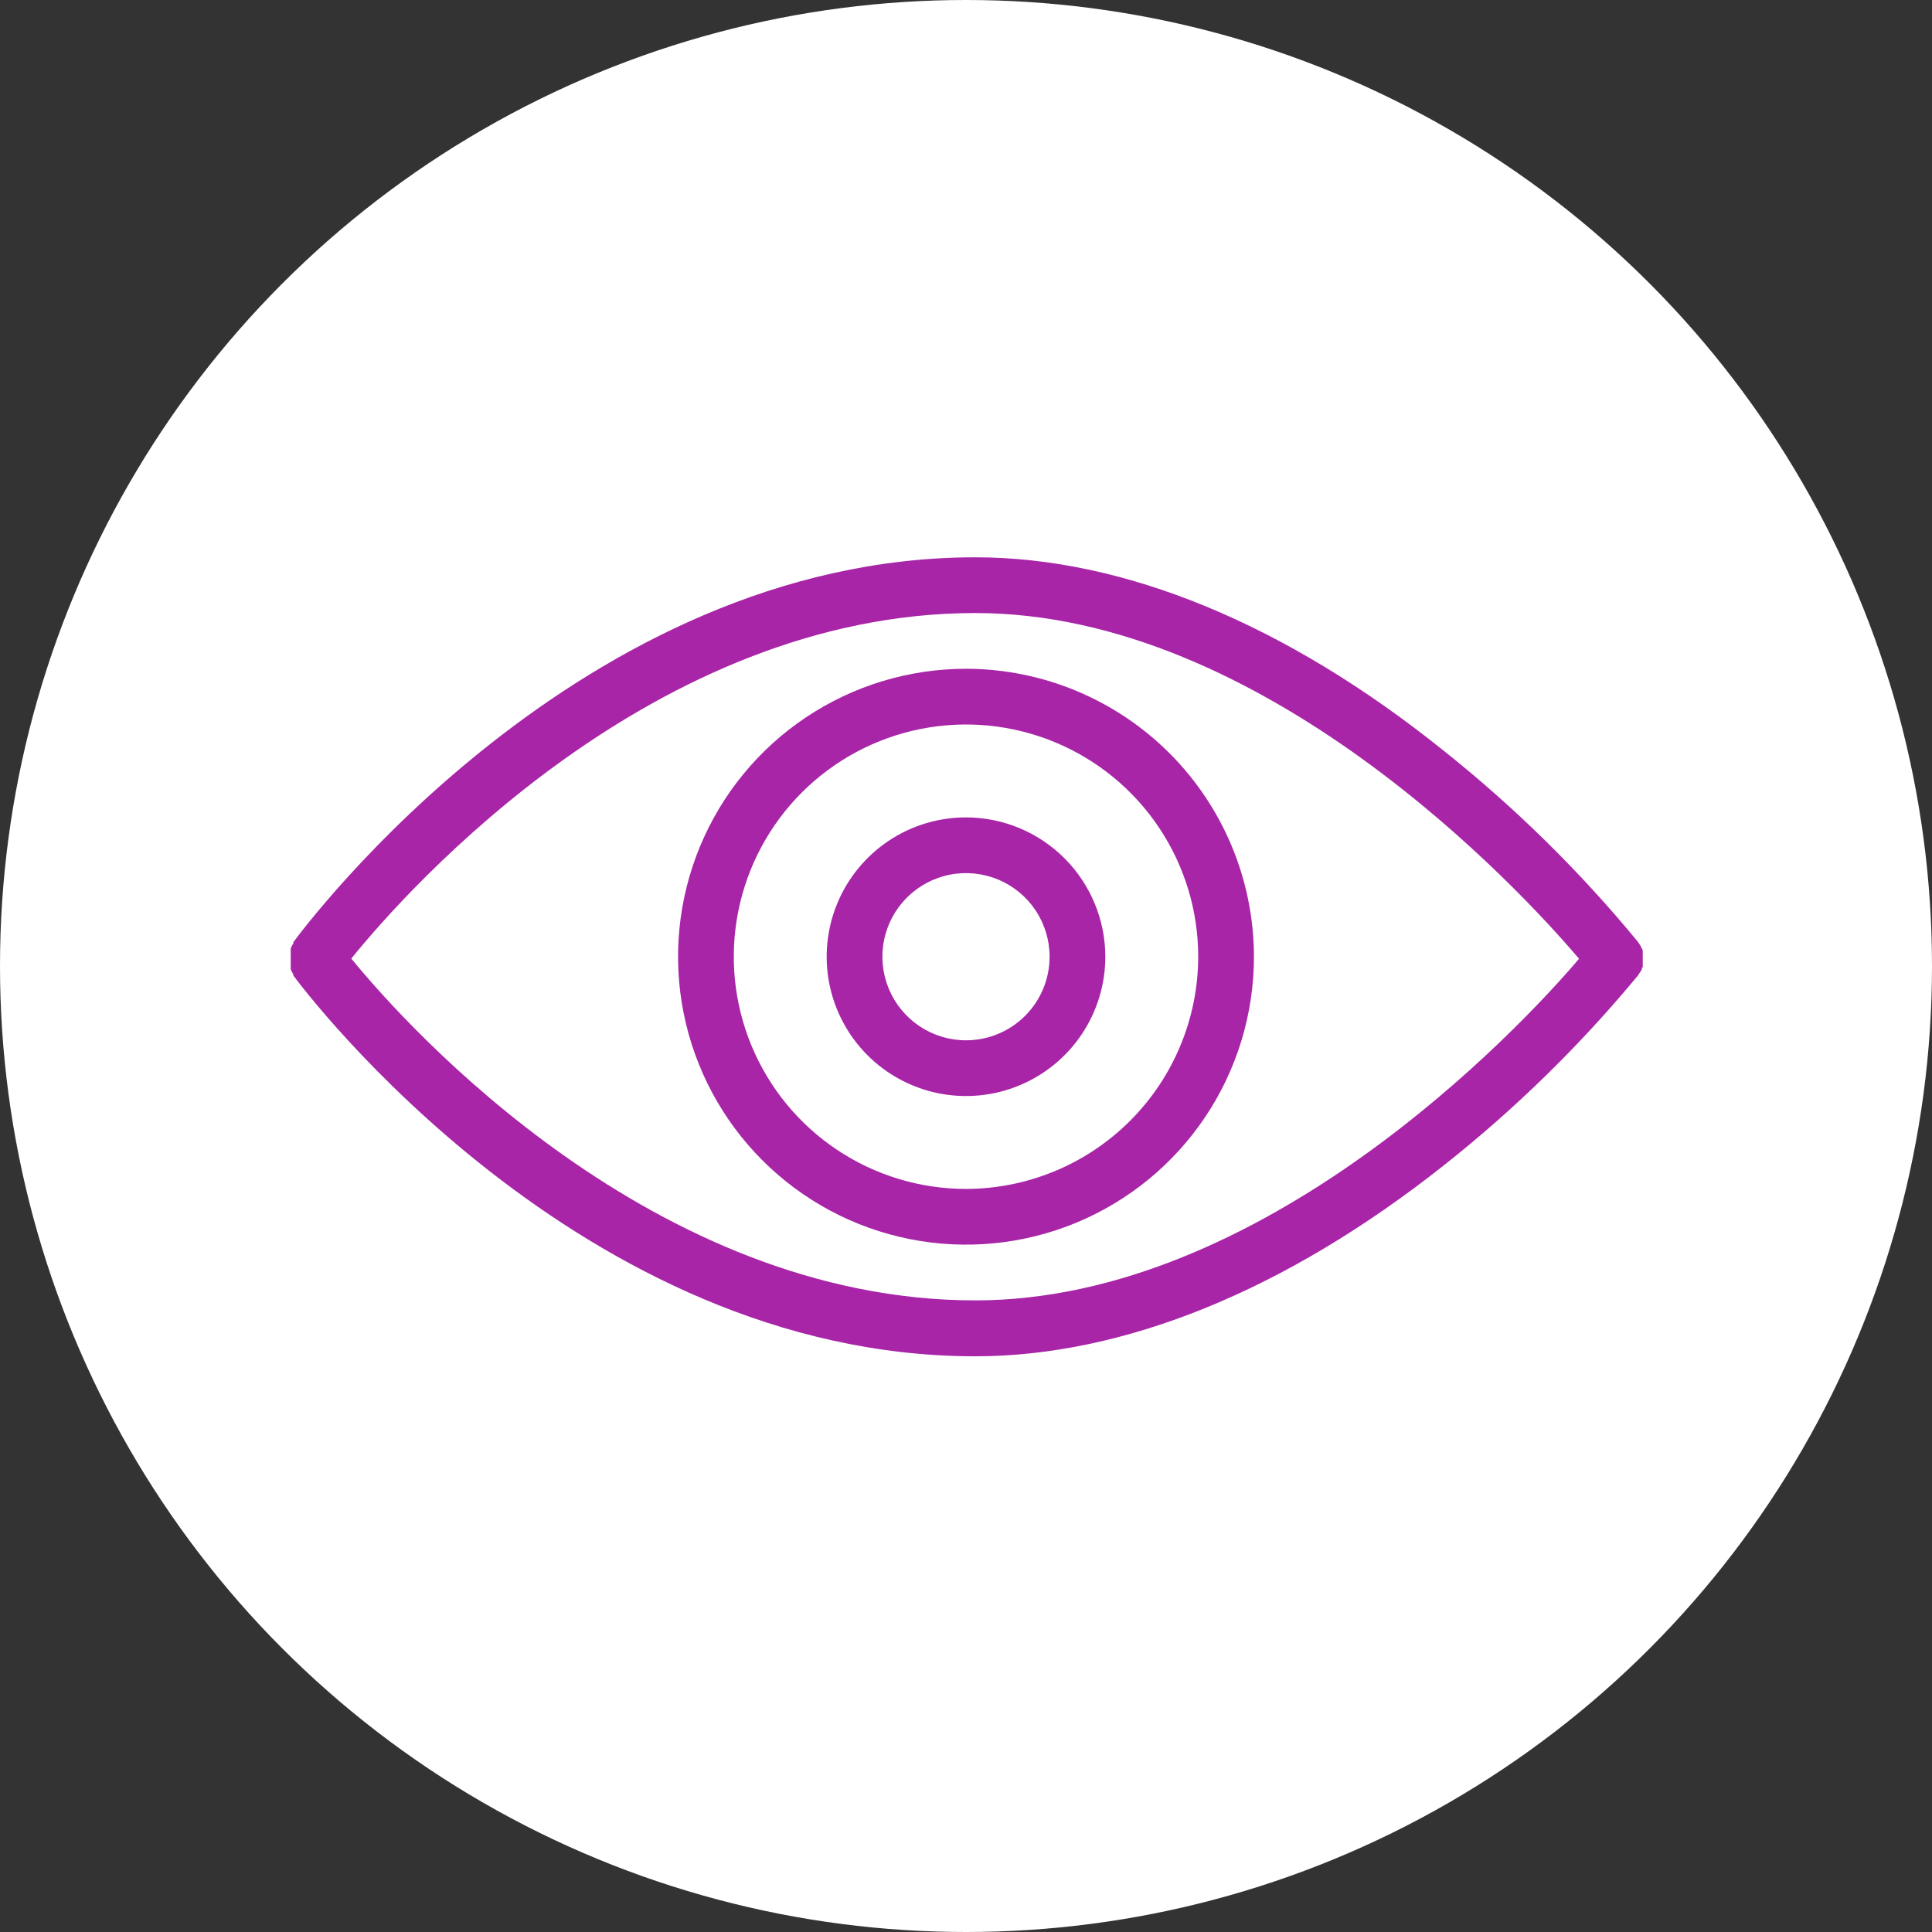
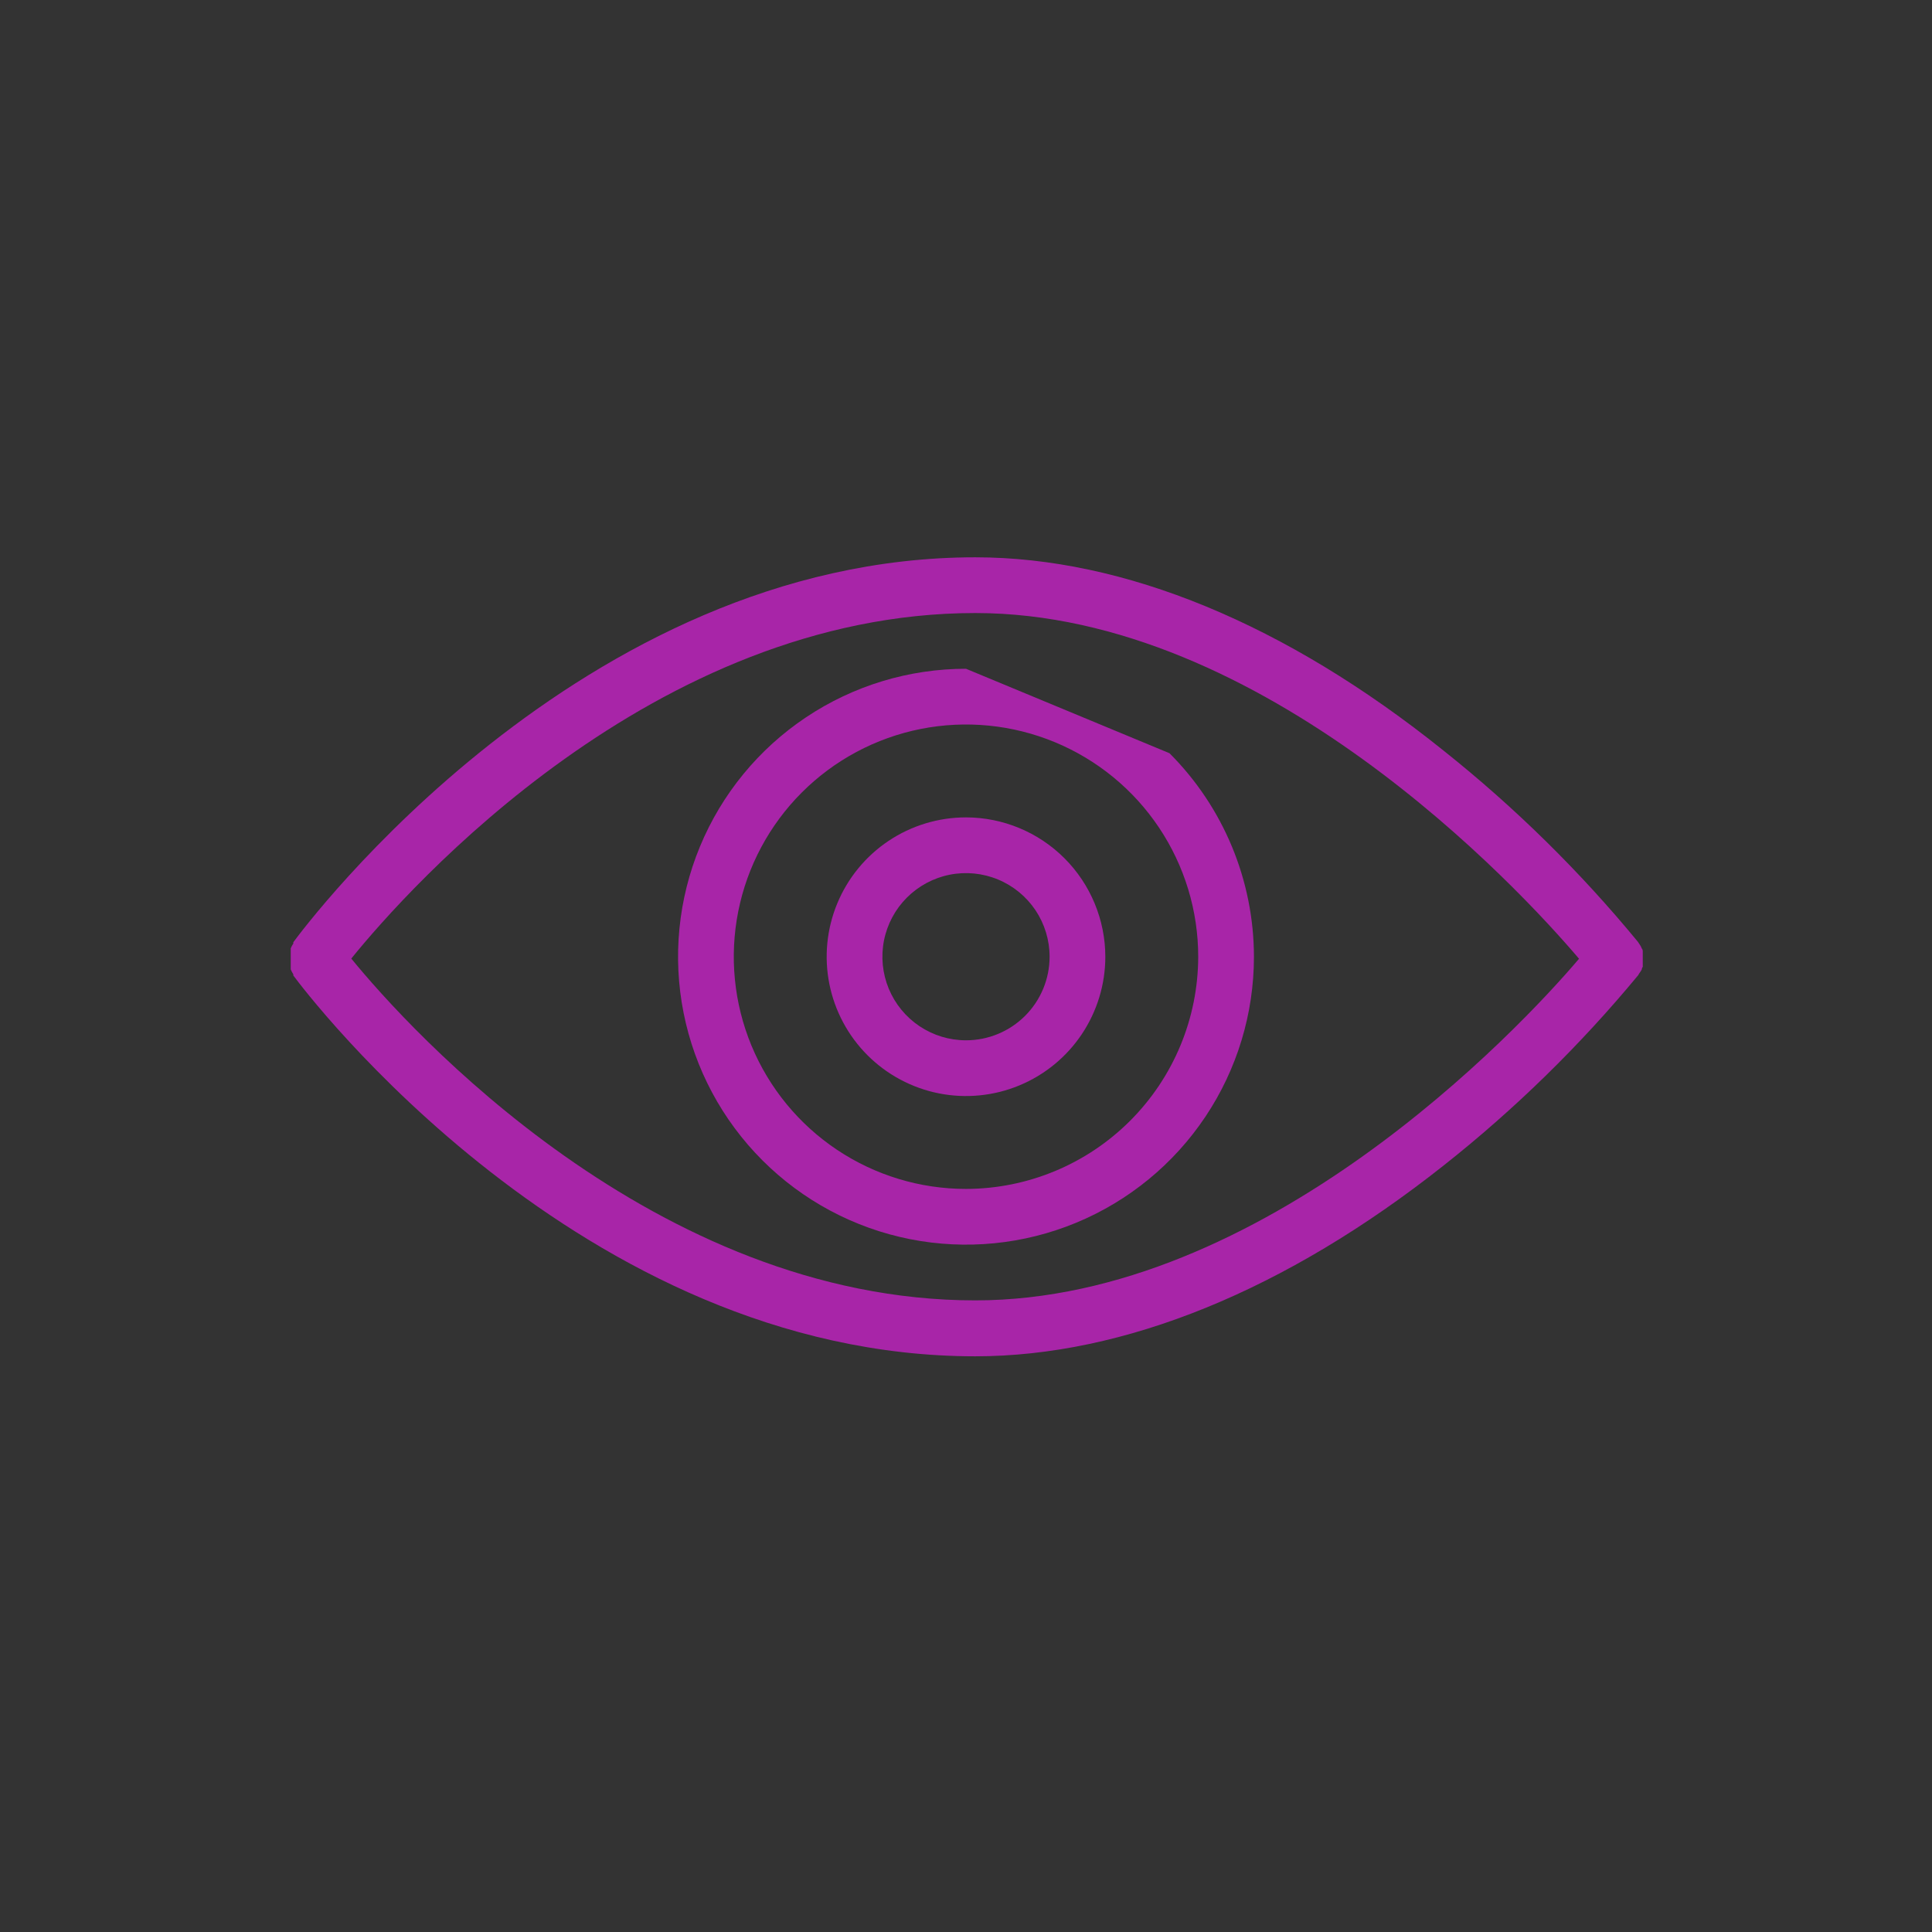
<svg xmlns="http://www.w3.org/2000/svg" viewBox="1948 2448 104 104" width="104" height="104" data-guides="{&quot;vertical&quot;:[],&quot;horizontal&quot;:[]}">
  <rect x="1948" y="2448" width="104" height="104" fill="#333333" stroke="none" />
-   <ellipse color="rgb(51, 51, 51)" fill="white" font-size-adjust="none" cx="2000" cy="2500" r="52" id="tSvg13f4d570450" title="Ellipse 3" fill-opacity="1" stroke="none" stroke-opacity="1" rx="52" ry="52" style="transform: rotate(0deg); transform-origin: 2000px 2500px;" />
  <path fill="#a825a8" stroke="none" fill-opacity="1" stroke-width="1" stroke-opacity="1" color="rgb(51, 51, 51)" font-size-adjust="none" id="tSvg423839bd59" title="Path 6" d="M 2036.38 2500.18 C 2036.38 2500.18 2036.38 2500.09 2036.43 2500.05C 2036.433 2500 2036.433 2499.95 2036.43 2499.9C 2036.43 2499.9 2036.43 2499.81 2036.43 2499.77C 2036.43 2499.73 2036.43 2499.67 2036.43 2499.62C 2036.43 2499.57 2036.43 2499.53 2036.43 2499.48C 2036.43 2499.43 2036.43 2499.39 2036.43 2499.34C 2036.433 2499.293 2036.433 2499.247 2036.43 2499.2C 2036.43 2499.2 2036.43 2499.11 2036.38 2499.06C 2036.36 2499.017 2036.34 2498.973 2036.32 2498.93C 2036.29 2498.883 2036.26 2498.837 2036.23 2498.79C 2036.21 2498.76 2036.19 2498.73 2036.17 2498.7C 2033.051 2494.909 2029.542 2491.457 2025.7 2488.4C 2017.22 2481.59 2008.51 2478 2000.5 2478C 1979.21 2478 1964.41 2497.88 1963.79 2498.72C 1963.79 2498.743 1963.79 2498.767 1963.79 2498.79C 1963.764 2498.833 1963.737 2498.877 1963.71 2498.92C 1963.69 2498.963 1963.67 2499.007 1963.65 2499.05C 1963.65 2499.093 1963.65 2499.137 1963.65 2499.18C 1963.648 2499.23 1963.648 2499.28 1963.65 2499.33C 1963.65 2499.33 1963.65 2499.42 1963.65 2499.47C 1963.65 2499.52 1963.65 2499.57 1963.65 2499.62C 1963.65 2499.67 1963.65 2499.72 1963.65 2499.76C 1963.65 2499.8 1963.65 2499.85 1963.65 2499.9C 1963.648 2499.947 1963.648 2499.993 1963.65 2500.04C 1963.65 2500.087 1963.65 2500.133 1963.65 2500.18C 1963.67 2500.223 1963.69 2500.267 1963.71 2500.31C 1963.737 2500.357 1963.764 2500.403 1963.79 2500.45C 1963.79 2500.47 1963.79 2500.49 1963.79 2500.51C 1964.41 2501.35 1979.21 2521.01 2000.5 2521.01C 2008.5 2521.01 2017.22 2517.46 2025.71 2510.74C 2029.551 2507.704 2033.06 2504.272 2036.18 2500.5C 2036.2 2500.467 2036.22 2500.433 2036.24 2500.4C 2036.27 2500.357 2036.3 2500.313 2036.33 2500.27C 2036.347 2500.24 2036.364 2500.21 2036.38 2500.18ZM 2000.5 2518 C 1983.22 2518 1970 2503.39 1966.91 2499.6C 1970 2495.78 1983.19 2481 2000.5 2481C 2016 2481 2029.7 2495.72 2033 2499.61C 2029.7 2503.5 2016 2518 2000.5 2518Z" />
-   <path fill="#a825a8" stroke="none" fill-opacity="1" stroke-width="1" stroke-opacity="1" color="rgb(51, 51, 51)" font-size-adjust="none" id="tSvg2240a03164" title="Path 7" d="M 2000 2484 C 1996.934 2484 1993.938 2484.909 1991.389 2486.612C 1988.84 2488.315 1986.853 2490.736 1985.68 2493.568C 1984.507 2496.401 1984.2 2499.517 1984.798 2502.524C 1985.396 2505.531 1986.872 2508.292 1989.04 2510.46C 1991.208 2512.628 1993.969 2514.104 1996.976 2514.702C 1999.983 2515.3 2003.099 2514.993 2005.932 2513.82C 2008.764 2512.647 2011.185 2510.66 2012.888 2508.111C 2014.591 2505.562 2015.5 2502.566 2015.5 2499.5C 2015.495 2495.391 2013.86 2491.451 2010.954 2488.546C 2008.049 2485.64 2004.109 2484.005 2000 2484C 2000 2484 2000 2484 2000 2484ZM 2000 2512 C 1997.528 2512 1995.111 2511.267 1993.055 2509.893C 1991 2508.52 1989.398 2506.568 1988.451 2504.284C 1987.505 2501.999 1987.258 2499.486 1987.74 2497.061C 1988.223 2494.637 1989.413 2492.409 1991.161 2490.661C 1992.909 2488.913 1995.137 2487.722 1997.561 2487.24C 1999.986 2486.758 2002.499 2487.005 2004.784 2487.952C 2007.068 2488.898 2009.02 2490.5 2010.393 2492.555C 2011.767 2494.611 2012.5 2497.028 2012.5 2499.5C 2012.495 2502.814 2011.176 2505.99 2008.833 2508.333C 2006.49 2510.676 2003.314 2511.995 2000 2512C 2000 2512 2000 2512 2000 2512Z" />
+   <path fill="#a825a8" stroke="none" fill-opacity="1" stroke-width="1" stroke-opacity="1" color="rgb(51, 51, 51)" font-size-adjust="none" id="tSvg2240a03164" title="Path 7" d="M 2000 2484 C 1996.934 2484 1993.938 2484.909 1991.389 2486.612C 1988.84 2488.315 1986.853 2490.736 1985.68 2493.568C 1984.507 2496.401 1984.2 2499.517 1984.798 2502.524C 1985.396 2505.531 1986.872 2508.292 1989.04 2510.46C 1991.208 2512.628 1993.969 2514.104 1996.976 2514.702C 1999.983 2515.3 2003.099 2514.993 2005.932 2513.82C 2008.764 2512.647 2011.185 2510.66 2012.888 2508.111C 2014.591 2505.562 2015.5 2502.566 2015.5 2499.5C 2015.495 2495.391 2013.86 2491.451 2010.954 2488.546C 2000 2484 2000 2484 2000 2484ZM 2000 2512 C 1997.528 2512 1995.111 2511.267 1993.055 2509.893C 1991 2508.52 1989.398 2506.568 1988.451 2504.284C 1987.505 2501.999 1987.258 2499.486 1987.74 2497.061C 1988.223 2494.637 1989.413 2492.409 1991.161 2490.661C 1992.909 2488.913 1995.137 2487.722 1997.561 2487.24C 1999.986 2486.758 2002.499 2487.005 2004.784 2487.952C 2007.068 2488.898 2009.02 2490.5 2010.393 2492.555C 2011.767 2494.611 2012.5 2497.028 2012.5 2499.5C 2012.495 2502.814 2011.176 2505.99 2008.833 2508.333C 2006.49 2510.676 2003.314 2511.995 2000 2512C 2000 2512 2000 2512 2000 2512Z" />
  <path fill="#a825a8" stroke="none" fill-opacity="1" stroke-width="1" stroke-opacity="1" color="rgb(51, 51, 51)" font-size-adjust="none" id="tSvgd8c6286fcb" title="Path 8" d="M 2000 2492 C 1998.517 2492 1997.067 2492.44 1995.833 2493.264C 1994.6 2494.088 1993.639 2495.259 1993.071 2496.63C 1992.503 2498 1992.355 2499.508 1992.644 2500.963C 1992.934 2502.418 1993.648 2503.754 1994.697 2504.803C 1995.746 2505.852 1997.082 2506.566 1998.537 2506.856C 1999.992 2507.145 2001.5 2506.997 2002.87 2506.429C 2004.241 2505.861 2005.412 2504.9 2006.236 2503.667C 2007.06 2502.433 2007.5 2500.983 2007.5 2499.5C 2007.497 2497.512 2006.706 2495.606 2005.3 2494.2C 2003.894 2492.794 2001.988 2492.003 2000 2492C 2000 2492 2000 2492 2000 2492ZM 2000 2504 C 1999.11 2504 1998.24 2503.736 1997.5 2503.242C 1996.76 2502.747 1996.183 2502.044 1995.842 2501.222C 1995.502 2500.4 1995.413 2499.495 1995.586 2498.622C 1995.76 2497.749 1996.189 2496.947 1996.818 2496.318C 1997.447 2495.689 1998.249 2495.26 1999.122 2495.086C 1999.995 2494.913 2000.9 2495.002 2001.722 2495.343C 2002.544 2495.683 2003.247 2496.26 2003.742 2497C 2004.236 2497.74 2004.5 2498.61 2004.5 2499.5C 2004.5 2500.693 2004.026 2501.838 2003.182 2502.682C 2002.338 2503.526 2001.194 2504 2000 2504Z" />
  <defs />
</svg>